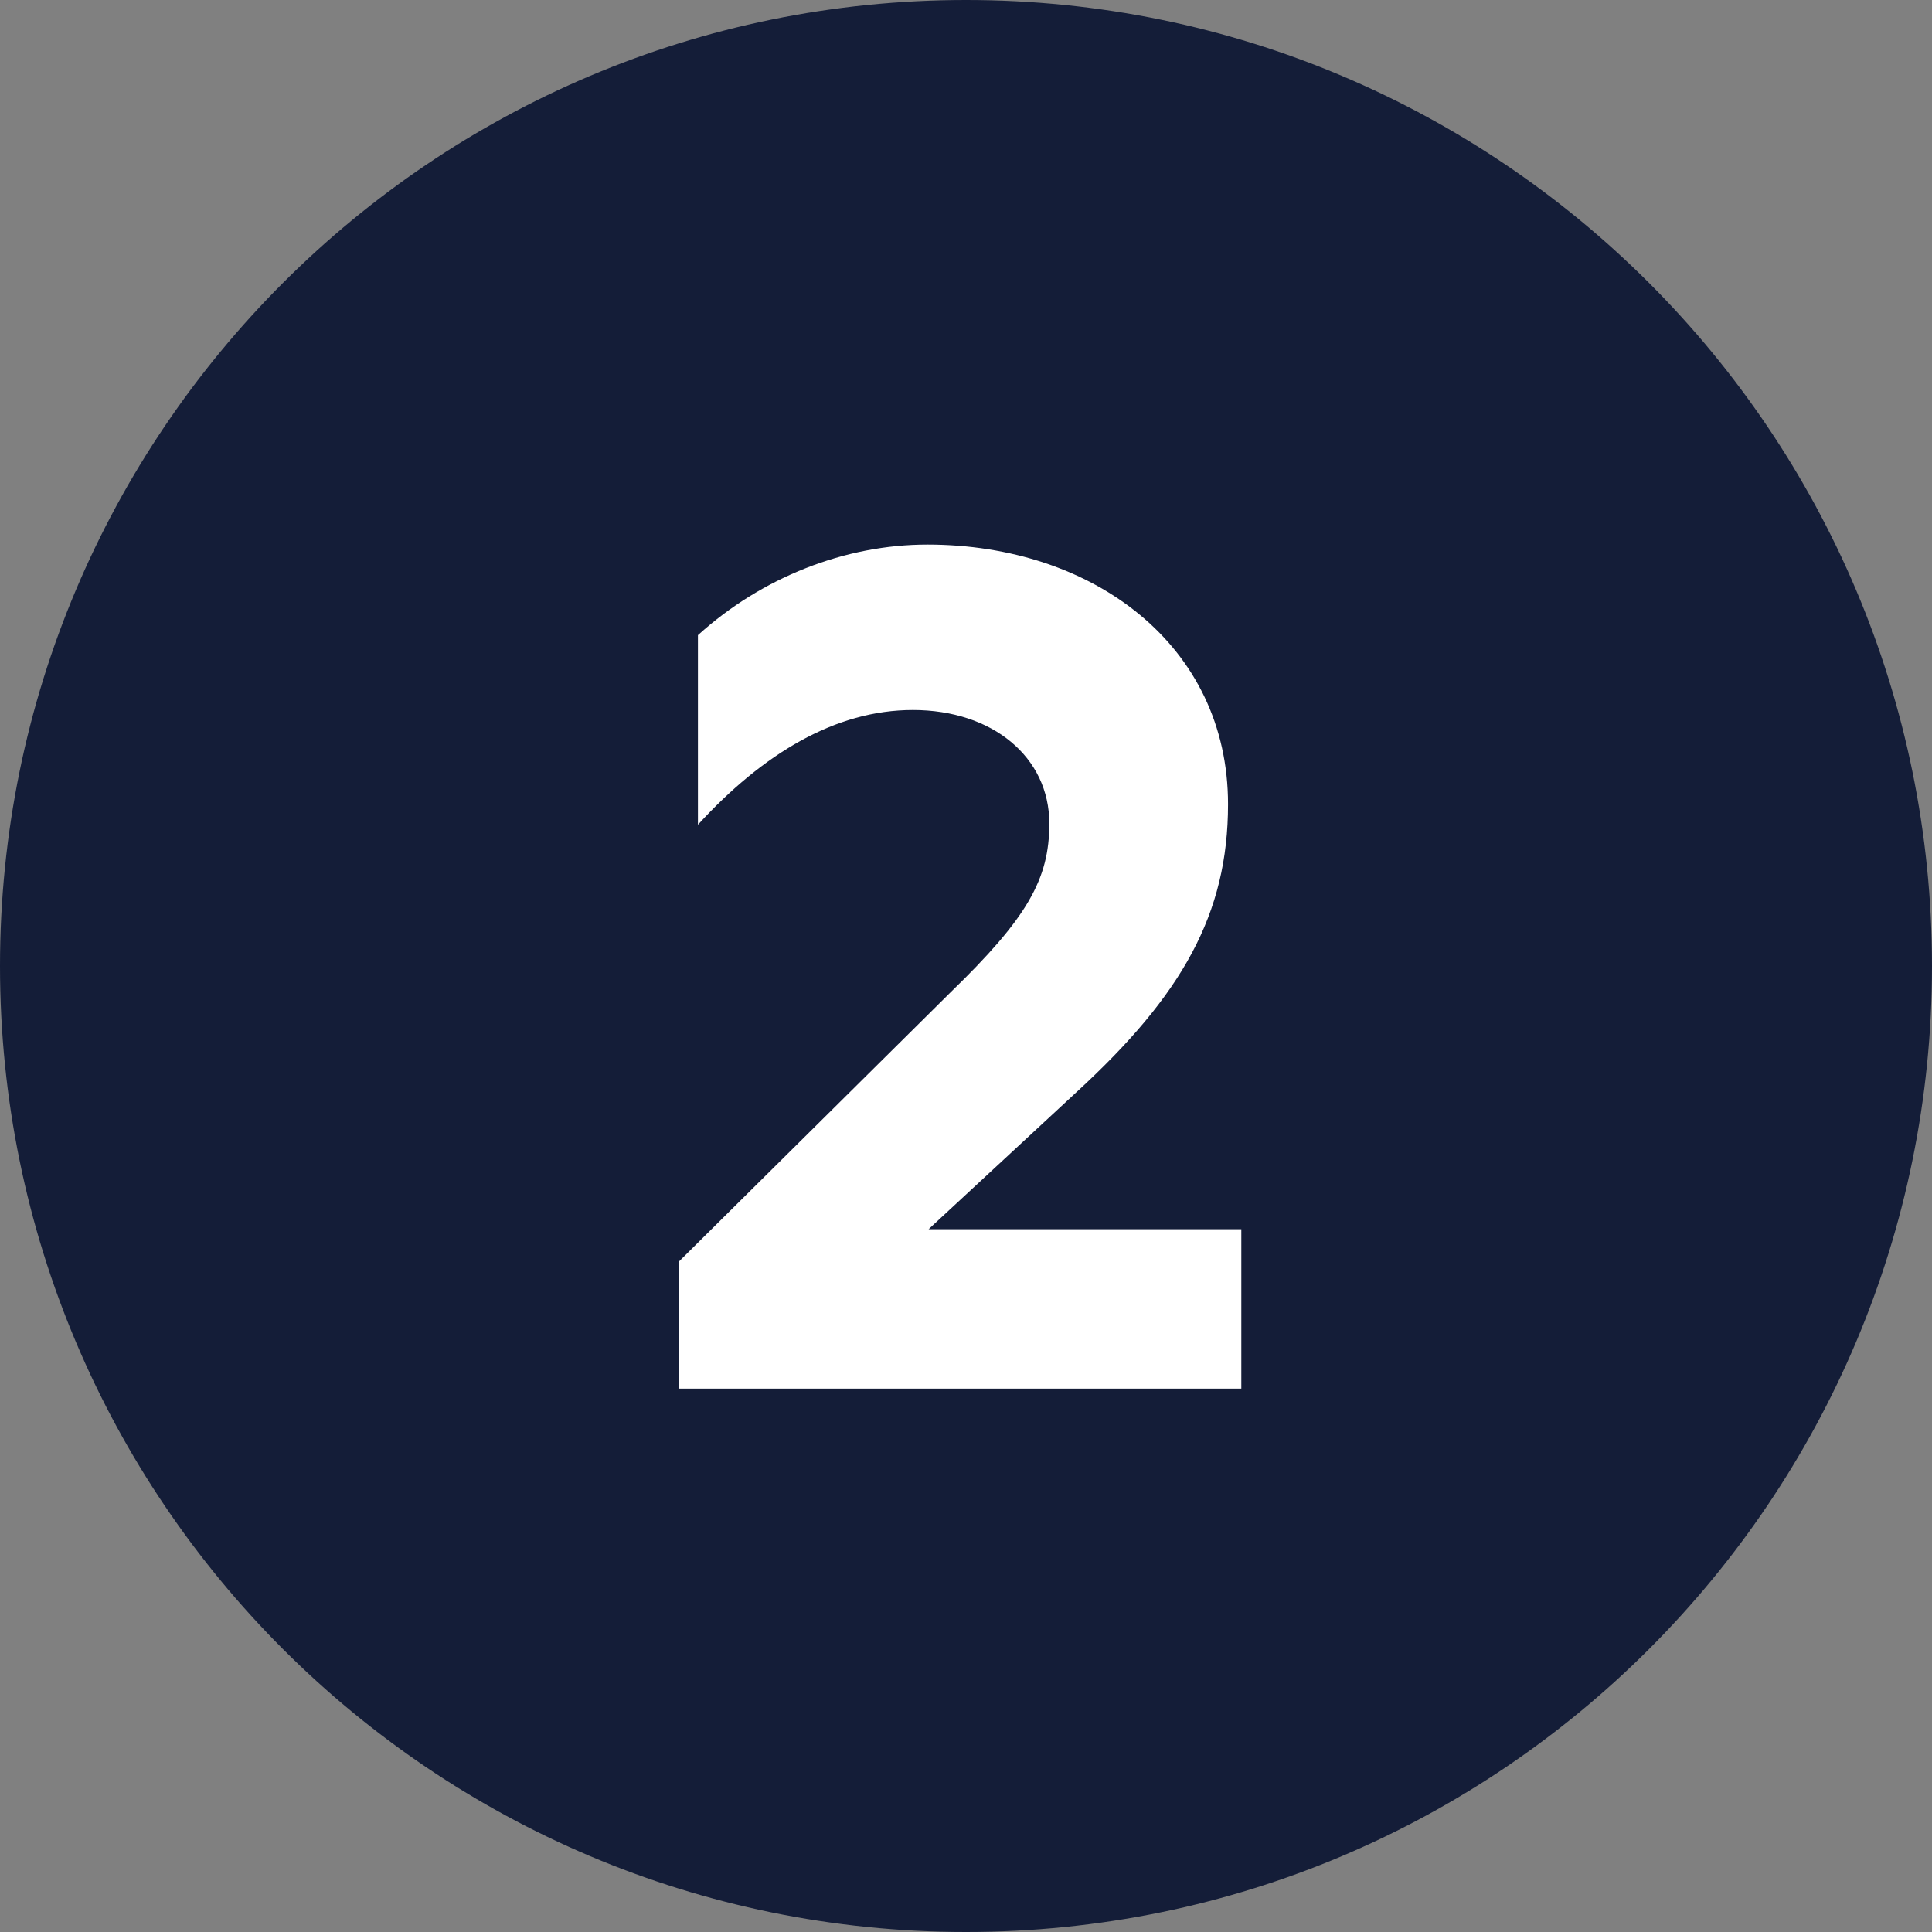
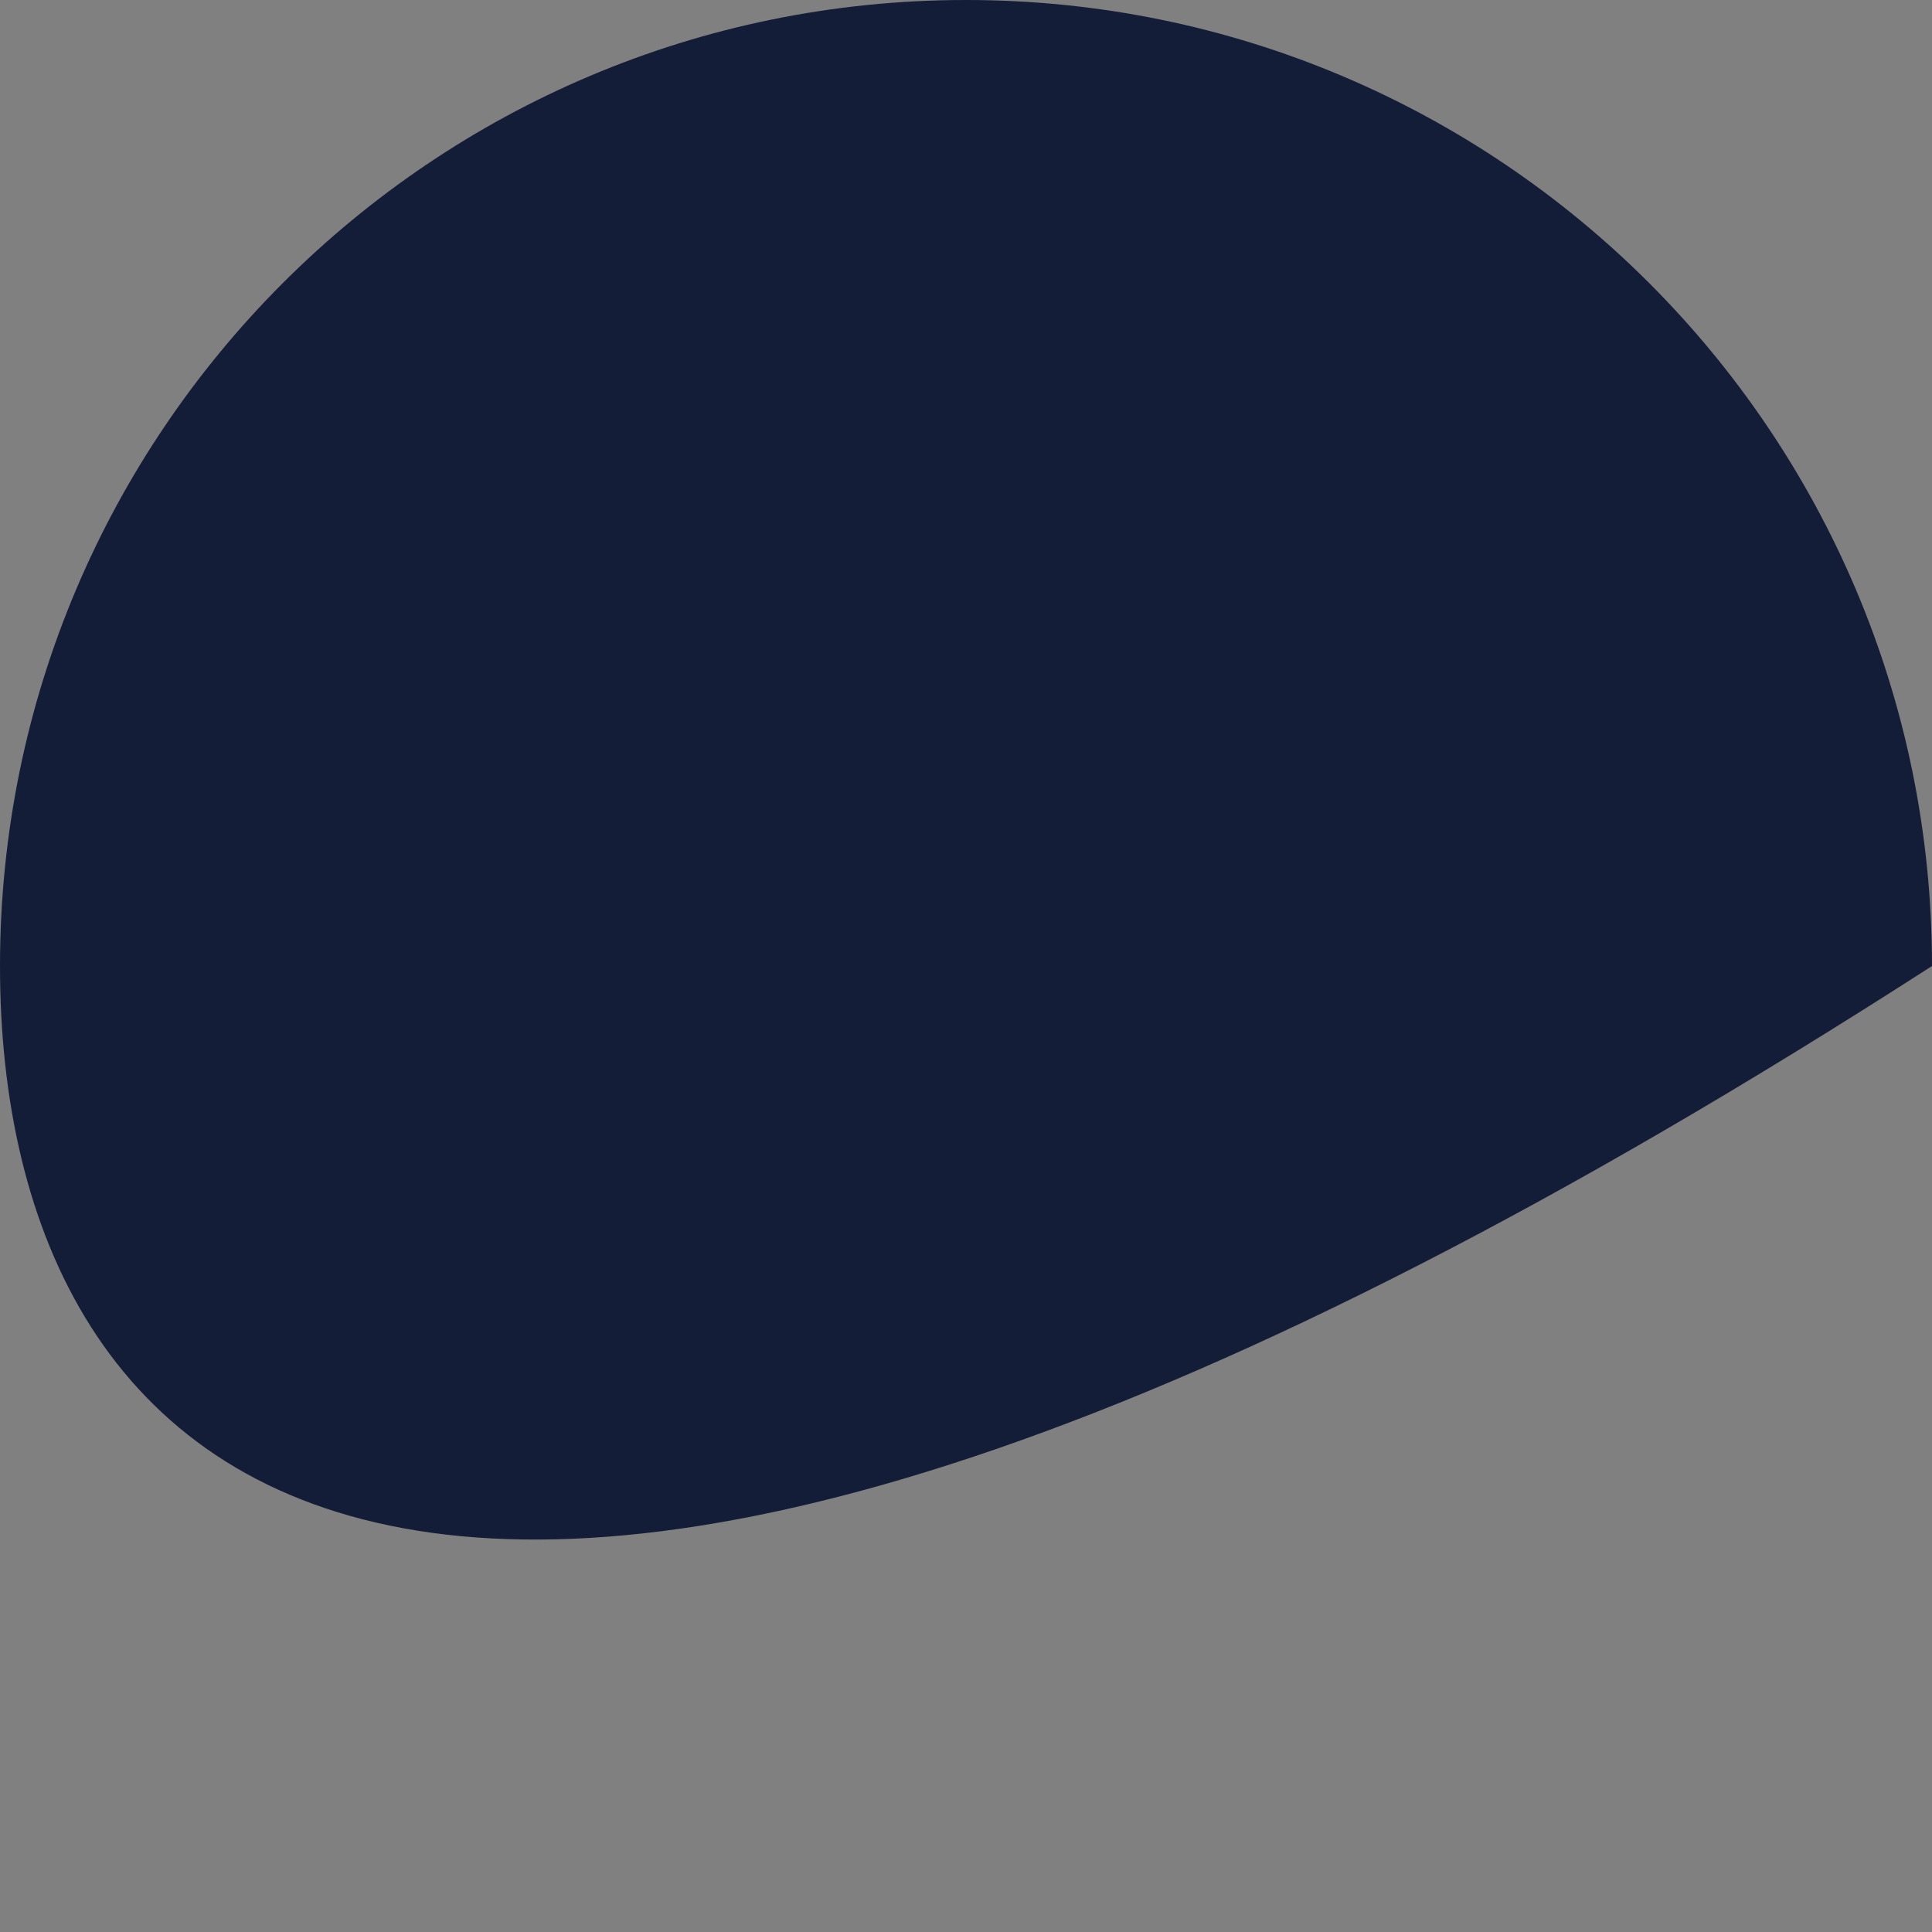
<svg xmlns="http://www.w3.org/2000/svg" width="32" height="32" viewBox="0 0 64 64" fill="none">
  <rect x="0" y="0" width="64" height="64" fill="#808080" stroke="none" />
-   <path d="M64 32C64 49.673 49.673 64 32 64C14.327 64 0 49.673 0 32C0 14.327 14.327 0 32 0C49.673 0 64 14.327 64 32Z" fill="#141D38" />
-   <path d="M41.12 46V40.72H30.76L35.68 36.16C39.16 32.96 40.68 30.28 40.68 26.64C40.68 21.4 36.24 18.04 30.72 18.04C28 18.04 25.24 19.12 23.12 21.04V27.32C25.28 24.96 27.68 23.52 30.24 23.52C32.88 23.52 34.76 25.08 34.76 27.28C34.76 29.12 34.04 30.4 31.48 32.88L22.48 41.8V46H41.12Z" fill="white" />
+   <path d="M64 32C14.327 64 0 49.673 0 32C0 14.327 14.327 0 32 0C49.673 0 64 14.327 64 32Z" fill="#141D38" />
</svg>